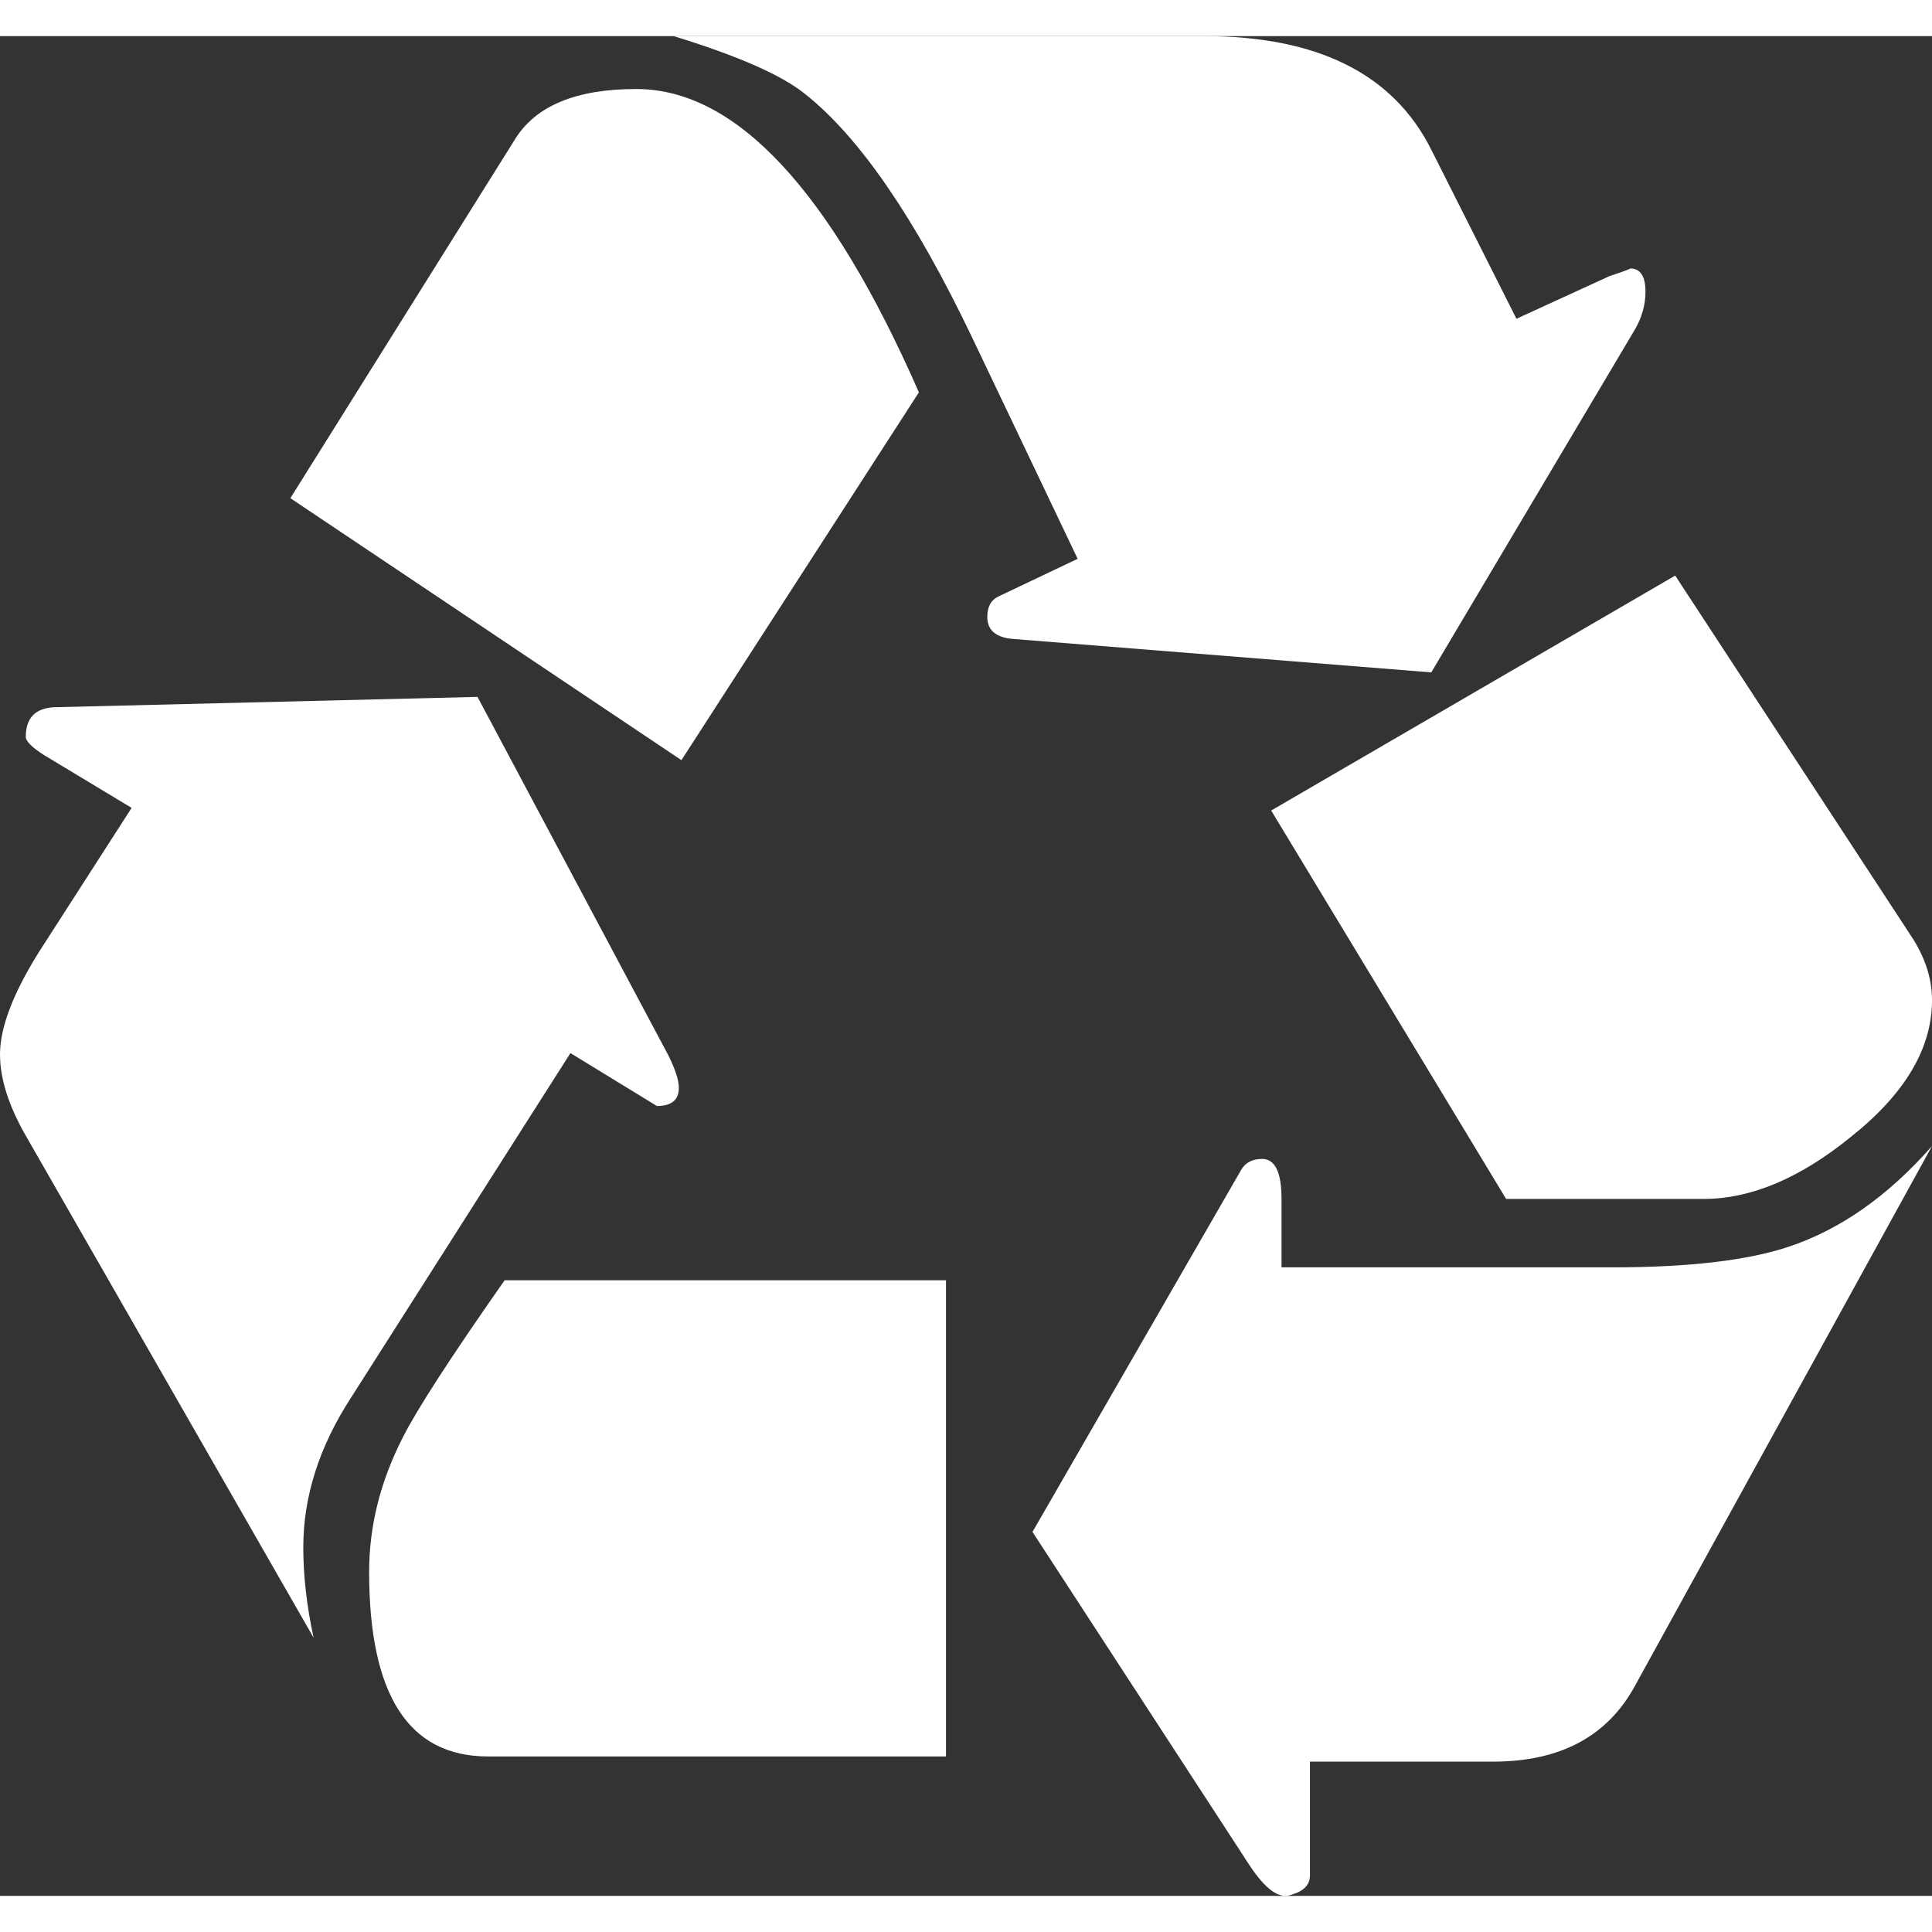
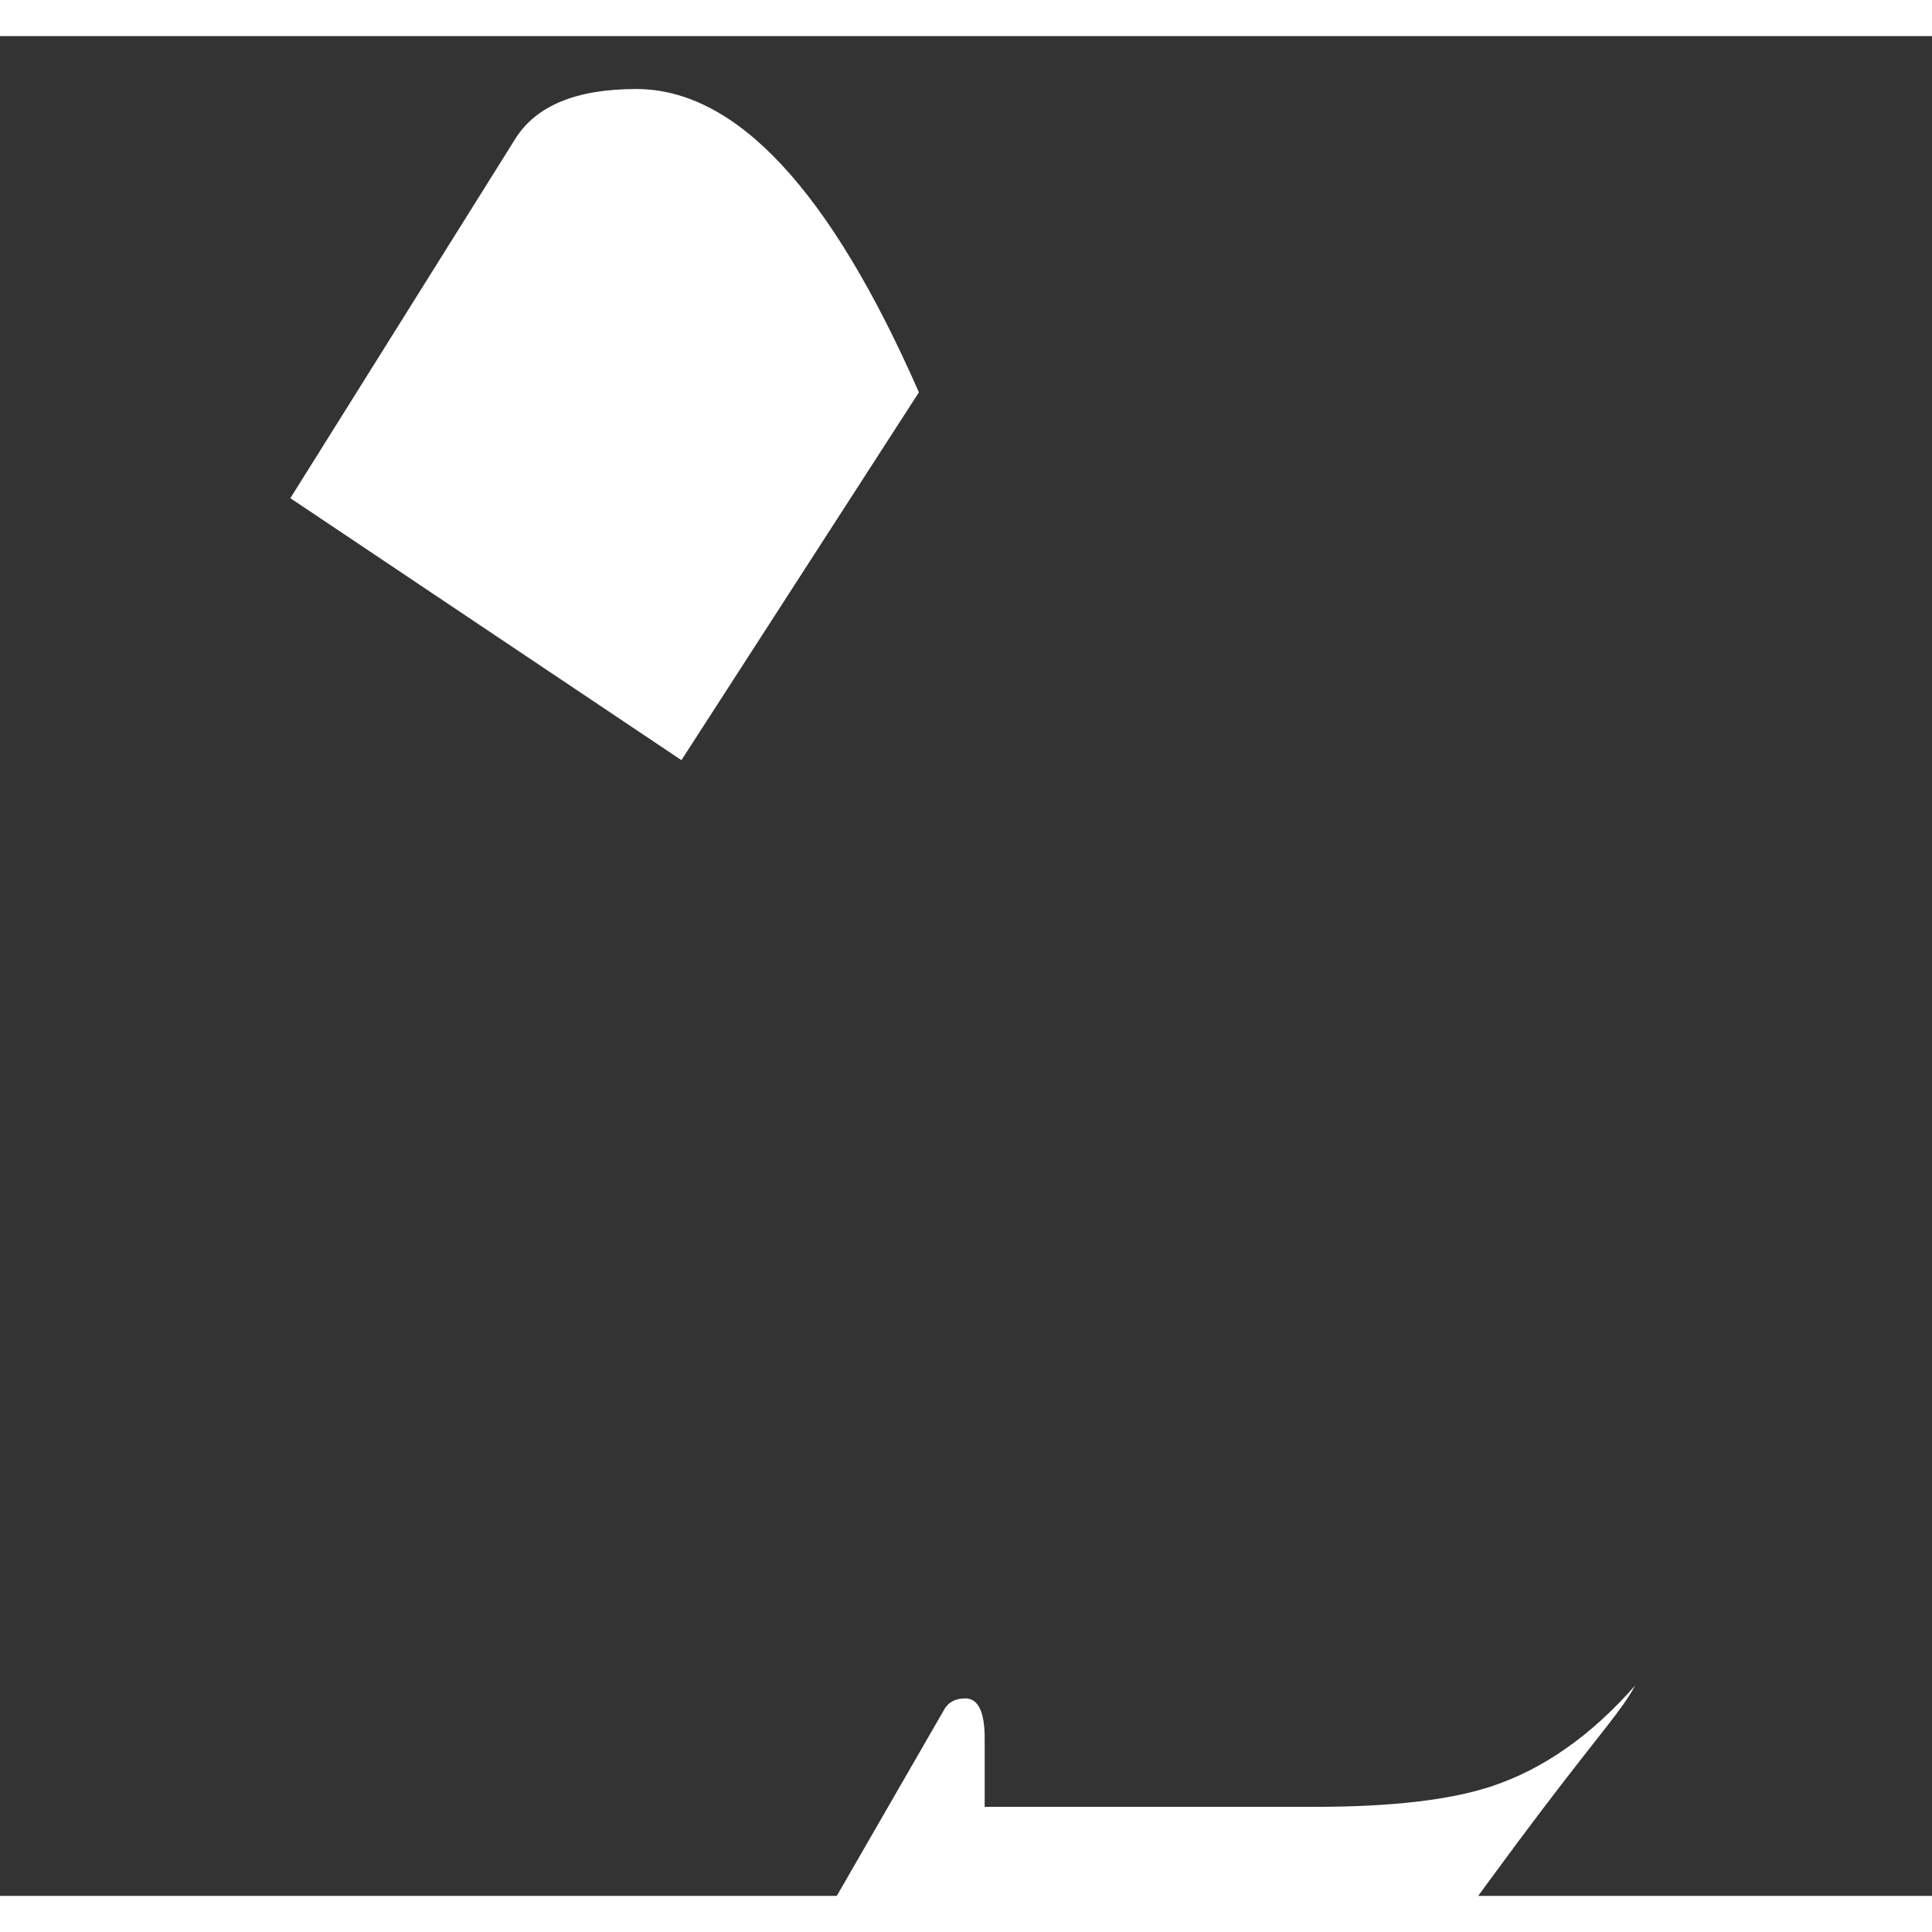
<svg xmlns="http://www.w3.org/2000/svg" width="200" height="200" fill="#FFFFFF" version="1.0" x="0px" y="0px" viewBox="0 0 100 96.261" enable-background="new 0 0 100 96.261" xml:space="preserve">
  <rect x="0" y="0" width="100" height="96.261" fill="#333333" stroke="none" />
-   <path d="M29.526,52.639l4.475,2.738c0.755,0,1.136-0.312,1.136-0.936c0-0.399-0.182-0.954-0.534-1.669l-9.887-18.571L2.804,34.737  c-0.98,0.046-1.469,0.557-1.469,1.536c0,0.223,0.311,0.534,0.935,0.935l4.543,2.738l-4.81,7.48C0.668,49.565,0,51.327,0,52.706  c0,1.25,0.442,2.652,1.335,4.209l14.897,25.984c-0.357-1.646-0.534-3.206-0.534-4.677c0-2.623,0.821-5.209,2.47-7.748L29.526,52.639  L29.526,52.639z" />
  <path d="M35.271,37.476l12.291-19.038c-4.59-10.464-9.466-15.7-14.63-15.7c-3.119,0-5.208,0.871-6.277,2.605L15.029,23.916  L35.271,37.476L35.271,37.476z" />
-   <path d="M25.251,89.044h23.714V64.396H26.119c-2.806,4.007-4.566,6.728-5.277,8.15c-1.16,2.27-1.736,4.589-1.736,6.945  C19.106,85.862,21.152,89.044,25.251,89.044L25.251,89.044z" />
-   <path d="M74.083,32.933l10.553-17.77c0.355-0.621,0.534-1.269,0.534-1.936c0-0.802-0.267-1.203-0.8-1.203  c0.084,0-0.268,0.134-1.069,0.401l-4.81,2.204l-4.408-8.75C72.121,1.961,68.204,0,62.325,0H34.871  c3.339,1.026,5.609,2.027,6.812,3.006c2.807,2.228,5.678,6.413,8.617,12.558l5.479,11.491l-4.077,1.938  c-0.4,0.18-0.6,0.534-0.6,1.068c0,0.668,0.421,1.05,1.269,1.136L74.083,32.933L74.083,32.933z" />
-   <path d="M84.635,85.372L100,57.449c-2.271,2.585-4.743,4.322-7.414,5.211c-2.138,0.714-5.193,1.069-9.154,1.069h-17.1v-3.542  c0-1.379-0.335-2.071-1.003-2.071c-0.491,0-0.849,0.182-1.068,0.535l-10.82,18.771l11.222,17.236  c0.847,1.292,1.579,1.803,2.204,1.534c0.621-0.177,0.936-0.509,0.936-1v-5.88h9.485C80.762,89.312,83.21,88,84.635,85.372  L84.635,85.372z" />
-   <path d="M77.956,60.187h10.222c2.447,0,4.985-1.068,7.614-3.205c2.806-2.226,4.209-4.587,4.209-7.083  c0-1.154-0.382-2.291-1.137-3.406L86.708,27.923L65.796,40.083L77.956,60.187L77.956,60.187z" />
+   <path d="M84.635,85.372c-2.271,2.585-4.743,4.322-7.414,5.211c-2.138,0.714-5.193,1.069-9.154,1.069h-17.1v-3.542  c0-1.379-0.335-2.071-1.003-2.071c-0.491,0-0.849,0.182-1.068,0.535l-10.82,18.771l11.222,17.236  c0.847,1.292,1.579,1.803,2.204,1.534c0.621-0.177,0.936-0.509,0.936-1v-5.88h9.485C80.762,89.312,83.21,88,84.635,85.372  L84.635,85.372z" />
</svg>